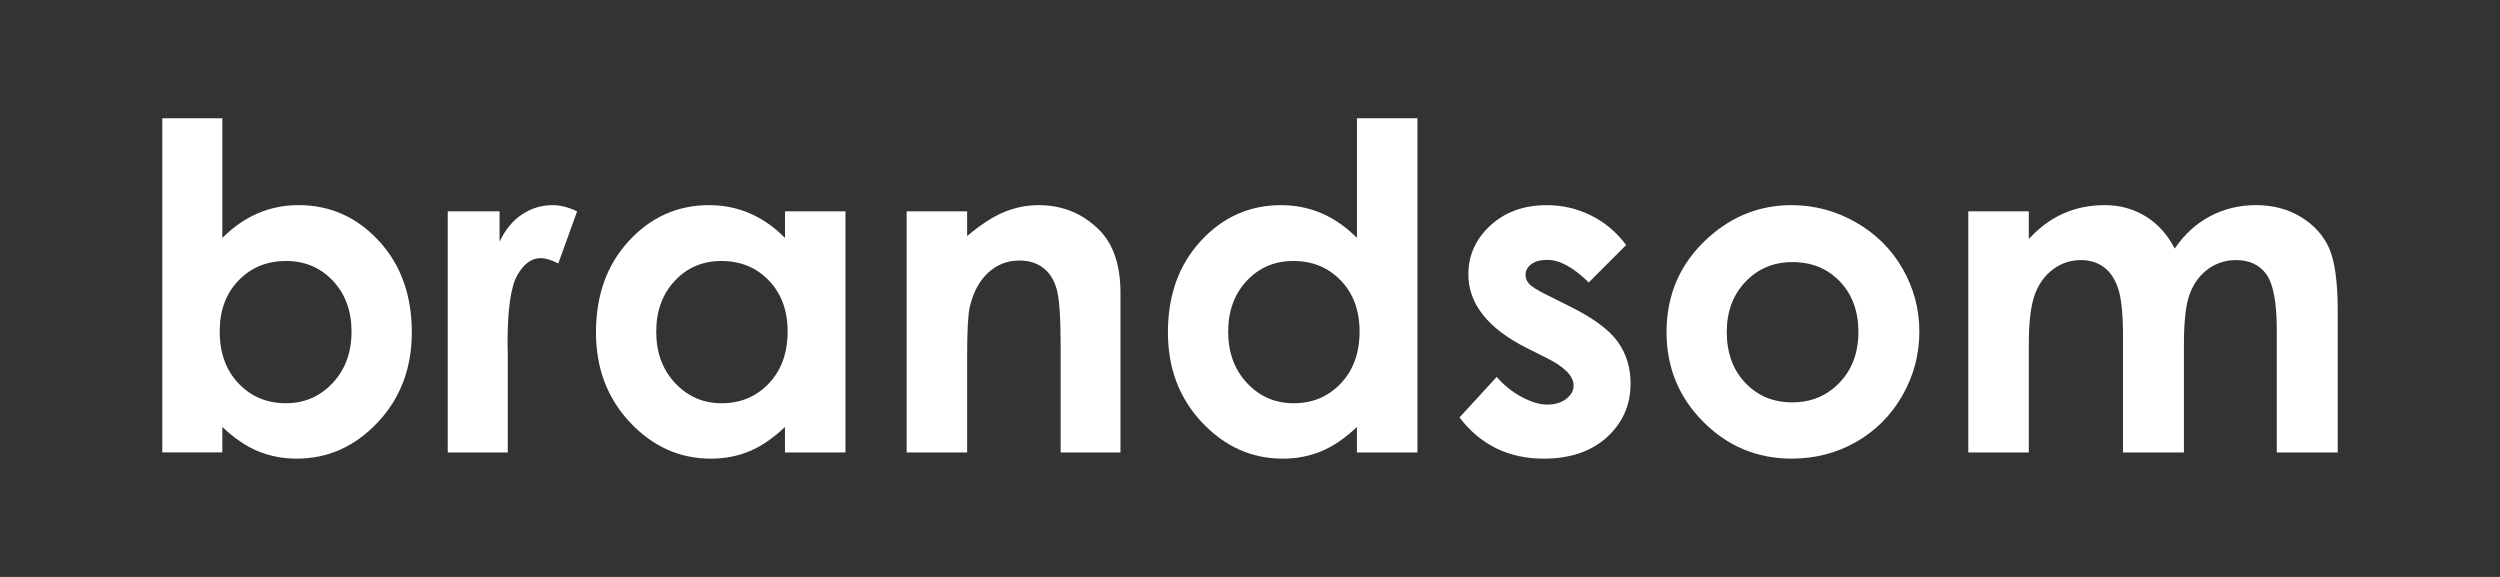
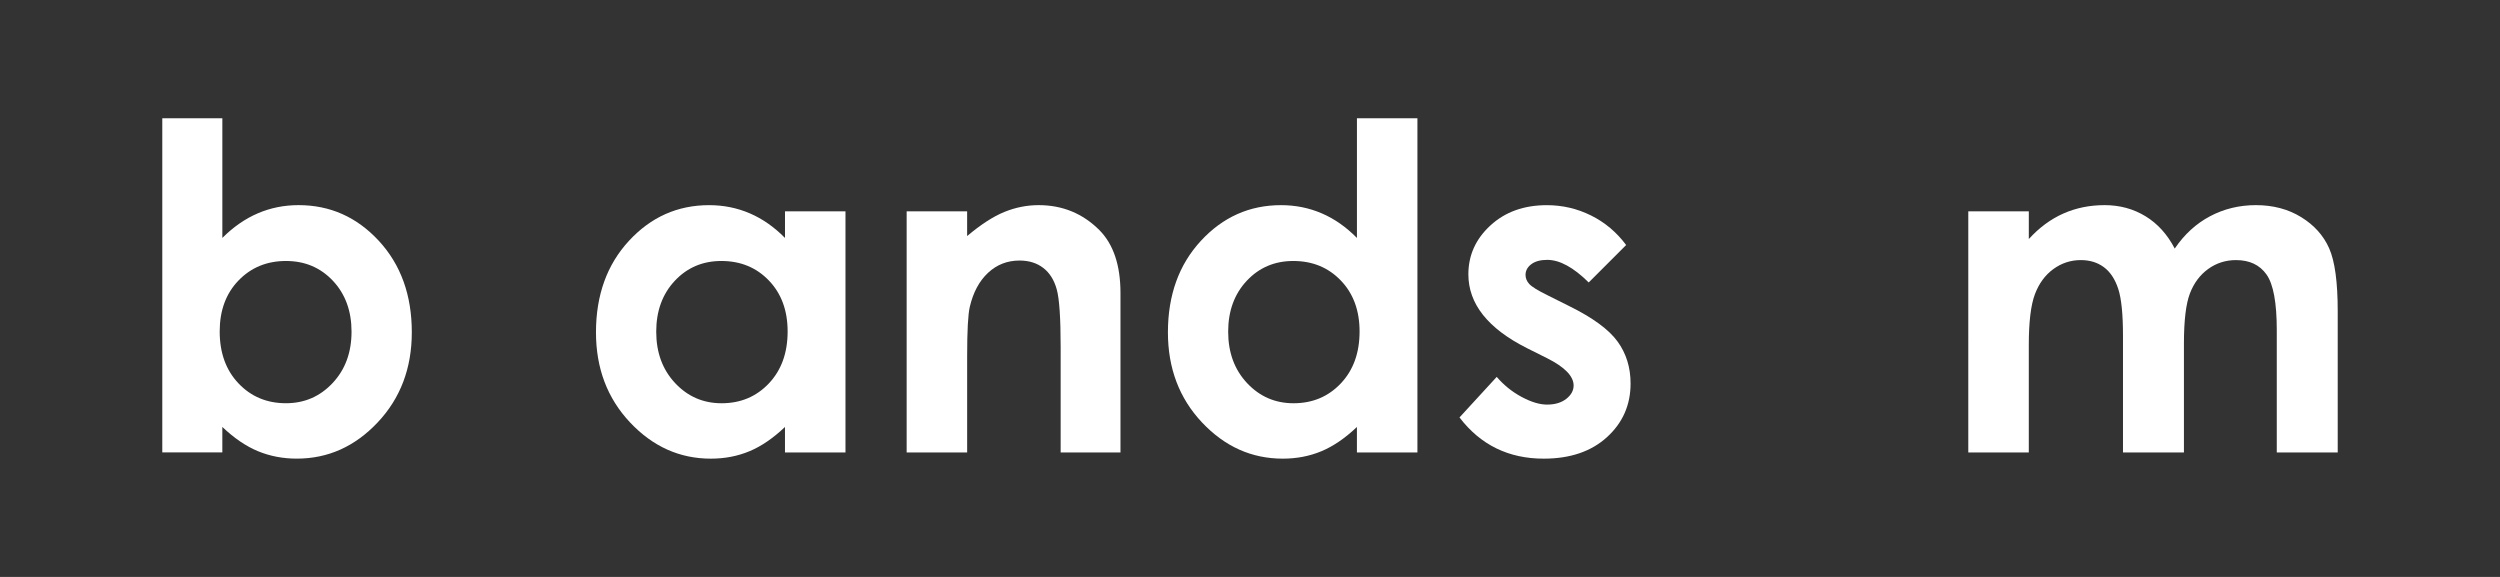
<svg xmlns="http://www.w3.org/2000/svg" version="1.1" id="Layer_1" x="0px" y="0px" viewBox="0 0 1300 300" style="enable-background:new 0 0 1300 300;" xml:space="preserve">
  <rect x="0" y="0" width="1300" height="300" fill="#333333" stroke="none" />
  <g id="XMLID_1_">
    <path id="XMLID_4_" style="fill:#FFFFFF;" d="M115.62,61.5v62.22c5.68-5.68,11.83-9.95,18.44-12.79c6.61-2.84,13.67-4.26,21.2-4.26   c16.36,0,30.27,6.18,41.71,18.55c11.45,12.37,17.17,28.23,17.17,47.59c0,18.67-5.92,34.28-17.75,46.84   c-11.83,12.56-25.85,18.84-42.06,18.84c-7.22,0-13.94-1.29-20.17-3.86c-6.22-2.57-12.41-6.78-18.55-12.62v13.25H84.39V61.5H115.62z    M148.69,135.71c-9.91,0-18.13,3.38-24.66,10.14c-6.53,6.76-9.79,15.6-9.79,26.5c0,11.14,3.26,20.15,9.79,27.02   c6.53,6.88,14.75,10.31,24.66,10.31c9.6,0,17.69-3.49,24.26-10.49c6.57-6.99,9.85-15.9,9.85-26.73c0-10.75-3.23-19.57-9.68-26.45   C166.66,139.15,158.52,135.71,148.69,135.71z" />
-     <path id="XMLID_7_" style="fill:#FFFFFF;" d="M232.81,109.9h26.96v15.79c2.92-6.22,6.8-10.95,11.64-14.17   c4.84-3.23,10.14-4.84,15.9-4.84c4.07,0,8.33,1.08,12.79,3.23l-9.79,27.08c-3.69-1.84-6.72-2.77-9.1-2.77   c-4.84,0-8.93,3-12.27,8.99c-3.34,5.99-5.01,17.74-5.01,35.26l0.12,6.11v50.7h-31.23V109.9z" />
    <path id="XMLID_9_" style="fill:#FFFFFF;" d="M408.19,109.9h31.46v125.37h-31.46v-13.25c-6.14,5.84-12.3,10.05-18.47,12.62   c-6.18,2.57-12.87,3.86-20.08,3.86c-16.19,0-30.19-6.28-42.01-18.84c-11.82-12.56-17.72-28.17-17.72-46.84   c0-19.36,5.72-35.22,17.15-47.59c11.43-12.37,25.32-18.55,41.66-18.55c7.52,0,14.58,1.42,21.18,4.26c6.6,2.84,12.7,7.11,18.3,12.79   V109.9z M375.12,135.71c-9.72,0-17.8,3.44-24.23,10.31c-6.43,6.88-9.65,15.69-9.65,26.45c0,10.83,3.27,19.74,9.82,26.73   c6.55,6.99,14.6,10.49,24.17,10.49c9.88,0,18.07-3.44,24.58-10.31c6.51-6.88,9.76-15.88,9.76-27.02c0-10.91-3.26-19.74-9.76-26.5   C393.3,139.09,385.07,135.71,375.12,135.71z" />
    <path id="XMLID_12_" style="fill:#FFFFFF;" d="M471.45,109.9h31.46v12.85c7.13-6.01,13.6-10.2,19.39-12.55   c5.79-2.35,11.72-3.53,17.78-3.53c12.43,0,22.97,4.34,31.64,13.02c7.29,7.38,10.93,18.28,10.93,32.73v82.85h-31.11v-54.9   c0-14.96-0.67-24.9-2.01-29.81c-1.34-4.91-3.68-8.65-7.01-11.22c-3.33-2.57-7.45-3.86-12.36-3.86c-6.36,0-11.82,2.13-16.38,6.39   c-4.56,4.26-7.72,10.15-9.48,17.67c-0.92,3.91-1.38,12.39-1.38,25.44v50.3h-31.46V109.9z" />
    <path id="XMLID_14_" style="fill:#FFFFFF;" d="M705.6,61.5h31.46v173.77H705.6v-13.25c-6.14,5.84-12.3,10.05-18.47,12.62   c-6.18,2.57-12.87,3.86-20.08,3.86c-16.19,0-30.19-6.28-42.01-18.84c-11.82-12.56-17.72-28.17-17.72-46.84   c0-19.36,5.72-35.22,17.15-47.59c11.43-12.37,25.32-18.55,41.66-18.55c7.52,0,14.58,1.42,21.18,4.26c6.6,2.84,12.7,7.11,18.3,12.79   V61.5z M672.53,135.71c-9.72,0-17.8,3.44-24.23,10.31c-6.43,6.88-9.65,15.69-9.65,26.45c0,10.83,3.27,19.74,9.82,26.73   c6.55,6.99,14.6,10.49,24.17,10.49c9.88,0,18.07-3.44,24.58-10.31c6.51-6.88,9.76-15.88,9.76-27.02c0-10.91-3.26-19.74-9.76-26.5   C690.71,139.09,682.48,135.71,672.53,135.71z" />
    <path id="XMLID_17_" style="fill:#FFFFFF;" d="M845.6,127.41l-19.47,19.47c-7.91-7.84-15.1-11.75-21.55-11.75   c-3.53,0-6.3,0.75-8.3,2.25c-2,1.5-3,3.36-3,5.59c0,1.69,0.63,3.25,1.9,4.67c1.27,1.42,4.4,3.36,9.39,5.82l11.52,5.76   c12.14,5.99,20.47,12.1,25.01,18.32c4.53,6.22,6.8,13.52,6.8,21.89c0,11.14-4.09,20.44-12.27,27.89   c-8.18,7.45-19.15,11.18-32.9,11.18c-18.28,0-32.88-7.14-43.79-21.43l19.36-21.09c3.69,4.3,8.01,7.78,12.96,10.43   c4.96,2.65,9.35,3.98,13.19,3.98c4.15,0,7.49-1,10.03-3c2.53-2,3.8-4.3,3.8-6.91c0-4.84-4.57-9.57-13.71-14.17l-10.6-5.3   c-20.28-10.22-30.42-23.01-30.42-38.37c0-9.91,3.82-18.38,11.47-25.41c7.64-7.03,17.42-10.54,29.33-10.54   c8.14,0,15.8,1.79,22.99,5.36C834.52,115.6,840.61,120.73,845.6,127.41z" />
-     <path id="XMLID_19_" style="fill:#FFFFFF;" d="M931.57,106.67c11.83,0,22.95,2.96,33.36,8.87c10.41,5.92,18.53,13.94,24.37,24.08   c5.84,10.14,8.76,21.09,8.76,32.84c0,11.83-2.94,22.89-8.81,33.19c-5.88,10.29-13.89,18.34-24.03,24.14   c-10.14,5.8-21.32,8.7-33.53,8.7c-17.98,0-33.32-6.4-46.03-19.19c-12.72-12.79-19.07-28.33-19.07-46.61   c0-19.59,7.18-35.91,21.55-48.97C900.72,112.36,915.2,106.67,931.57,106.67z M932.08,136.29c-9.77,0-17.91,3.4-24.41,10.2   c-6.5,6.8-9.75,15.5-9.75,26.1c0,10.91,3.21,19.74,9.64,26.5c6.42,6.76,14.56,10.14,24.41,10.14c9.85,0,18.04-3.42,24.59-10.26   c6.54-6.84,9.81-15.63,9.81-26.39c0-10.75-3.21-19.49-9.64-26.22C950.3,139.65,942.09,136.29,932.08,136.29z" />
    <path id="XMLID_22_" style="fill:#FFFFFF;" d="M1023.52,109.9h31.46v14.4c5.38-5.91,11.36-10.33,17.93-13.25c6.57-2.92,13.74-4.38,21.51-4.38   c7.84,0,14.91,1.92,21.22,5.76c6.3,3.84,11.38,9.45,15.22,16.82c5-7.38,11.13-12.98,18.39-16.82c7.26-3.84,15.2-5.76,23.81-5.76   c8.92,0,16.76,2.07,23.52,6.22c6.76,4.15,11.63,9.56,14.59,16.25c2.96,6.68,4.44,17.55,4.44,32.61v73.52h-31.69v-63.61   c0-14.21-1.77-23.83-5.3-28.86c-3.53-5.03-8.84-7.55-15.9-7.55c-5.38,0-10.2,1.54-14.46,4.61c-4.26,3.07-7.43,7.32-9.51,12.73   c-2.07,5.42-3.11,14.12-3.11,26.1v56.58h-31.69v-60.73c0-11.22-0.83-19.34-2.48-24.37c-1.66-5.03-4.14-8.77-7.45-11.23   c-3.31-2.46-7.32-3.69-12.01-3.69c-5.24,0-9.99,1.56-14.27,4.67c-4.27,3.11-7.47,7.47-9.59,13.08c-2.12,5.61-3.18,14.44-3.18,26.5   v55.77h-31.46V109.9z" />
  </g>
</svg>